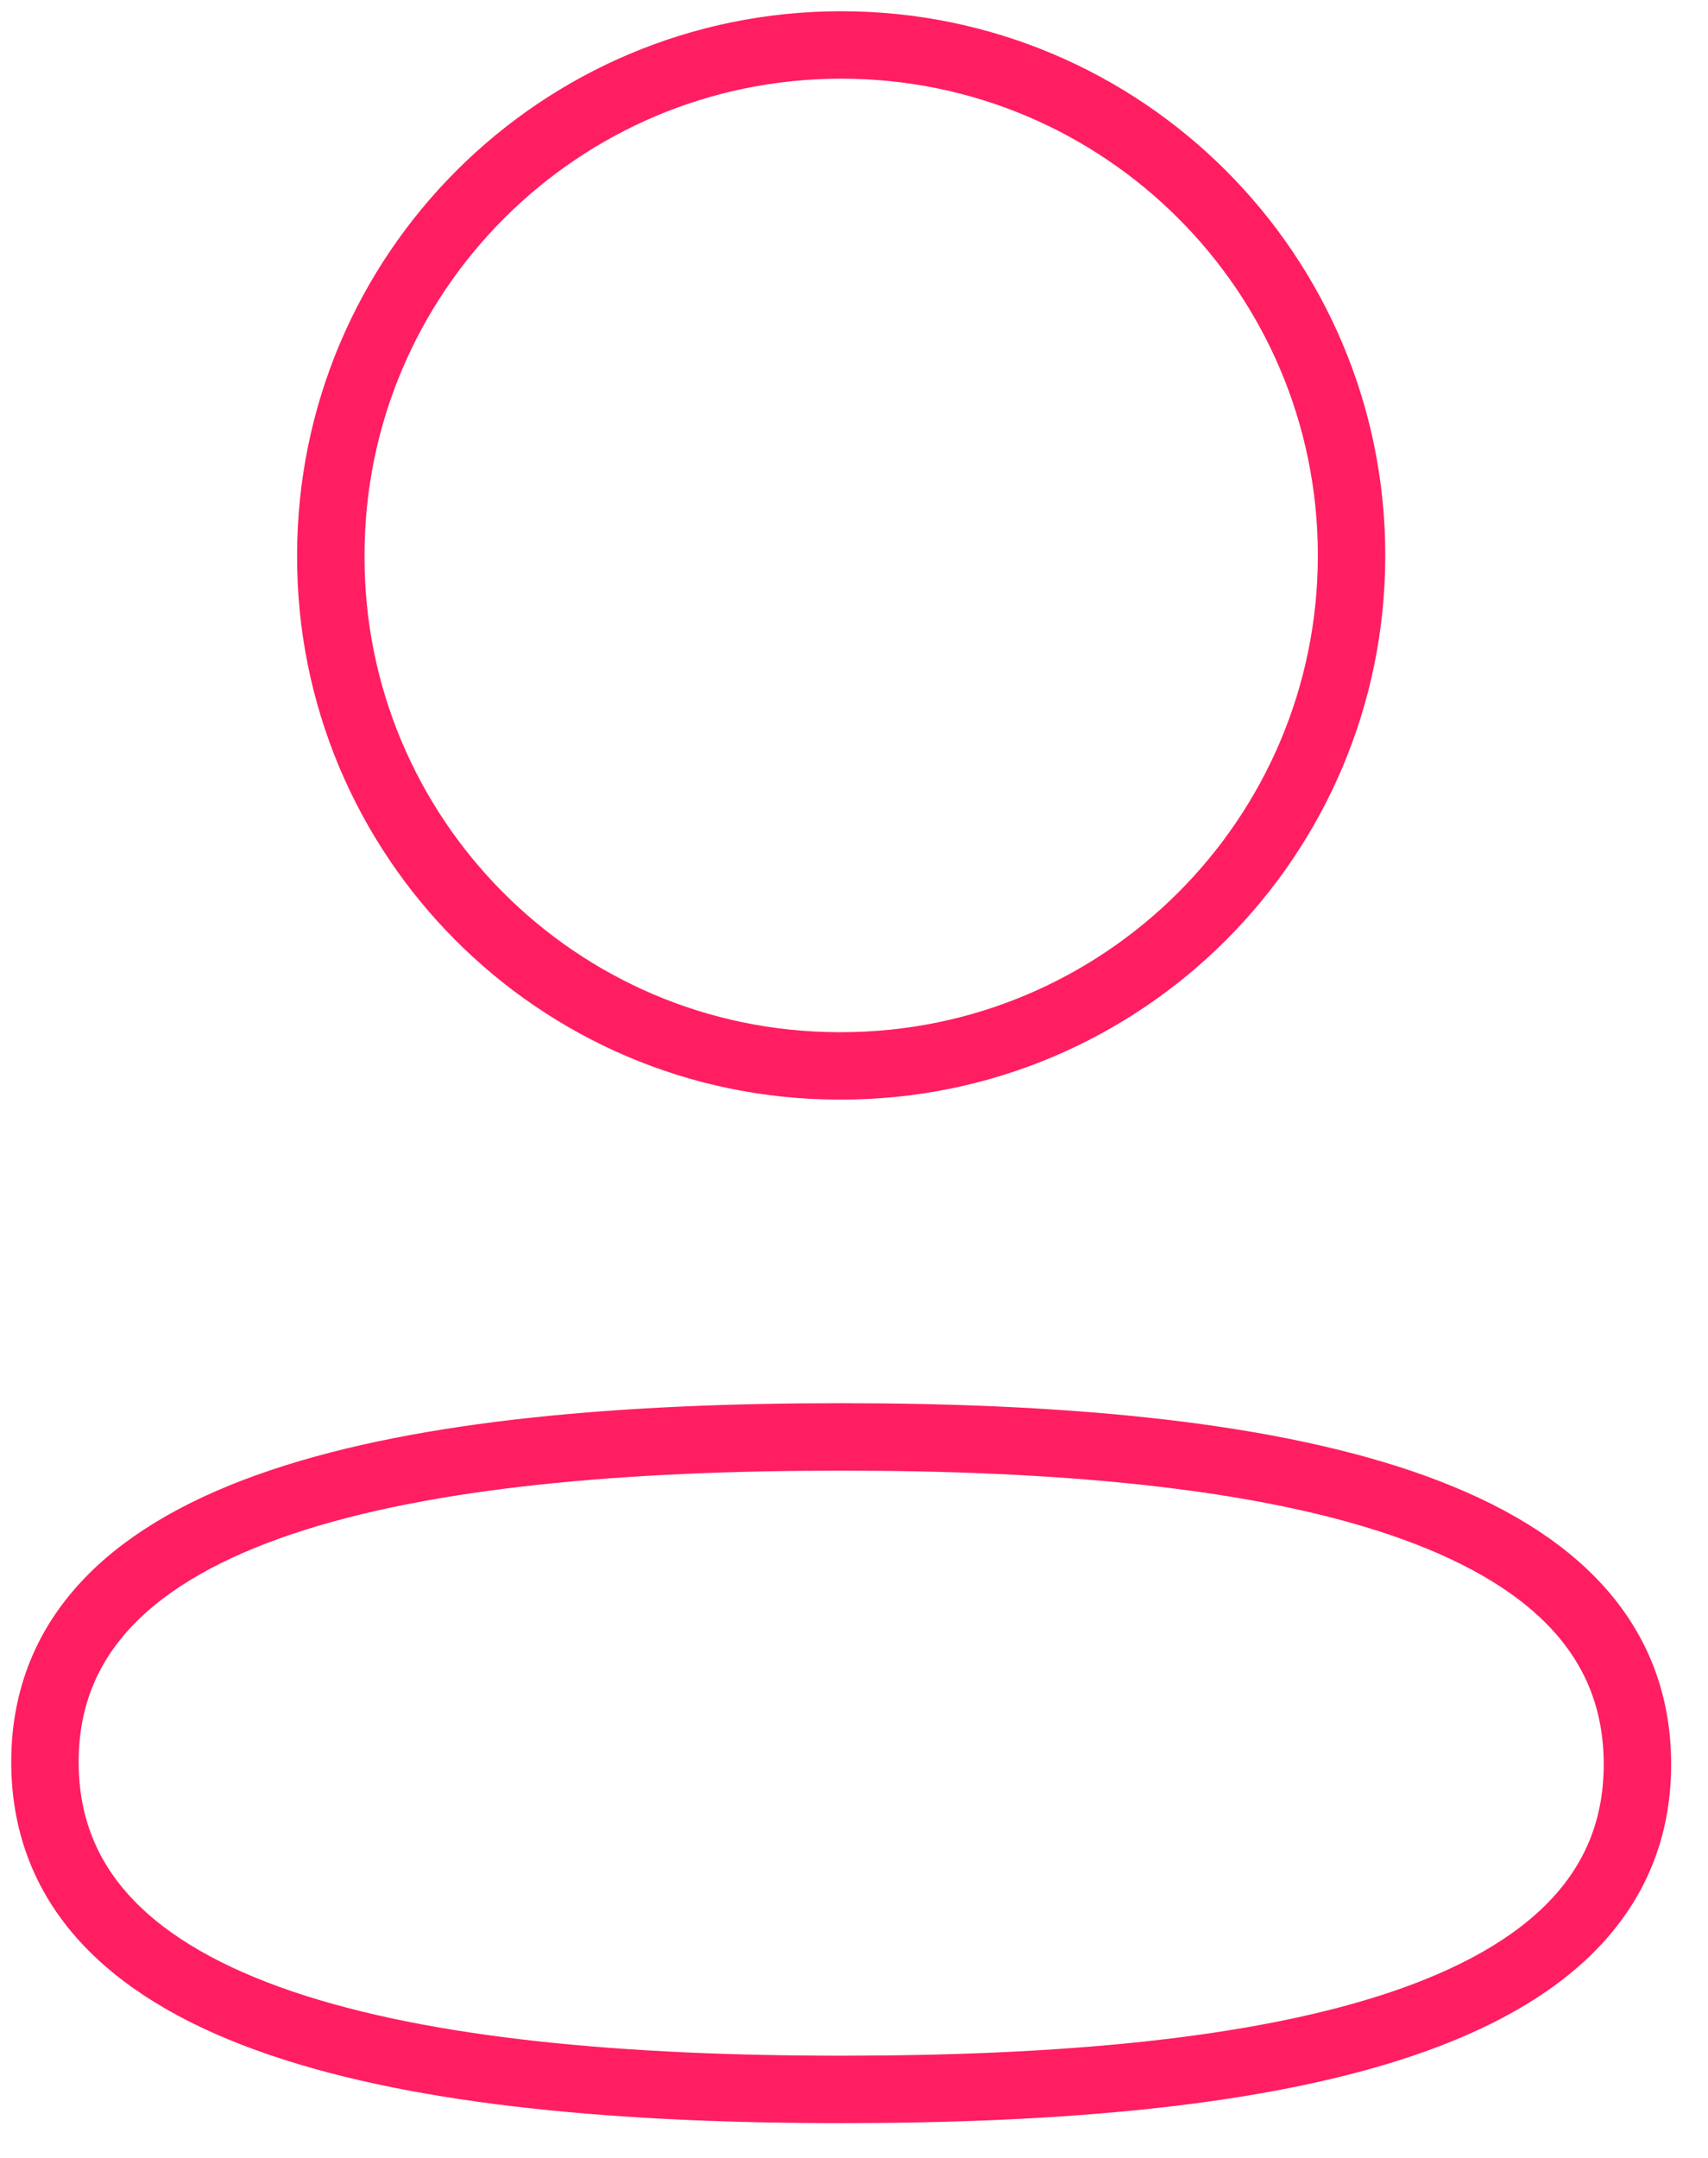
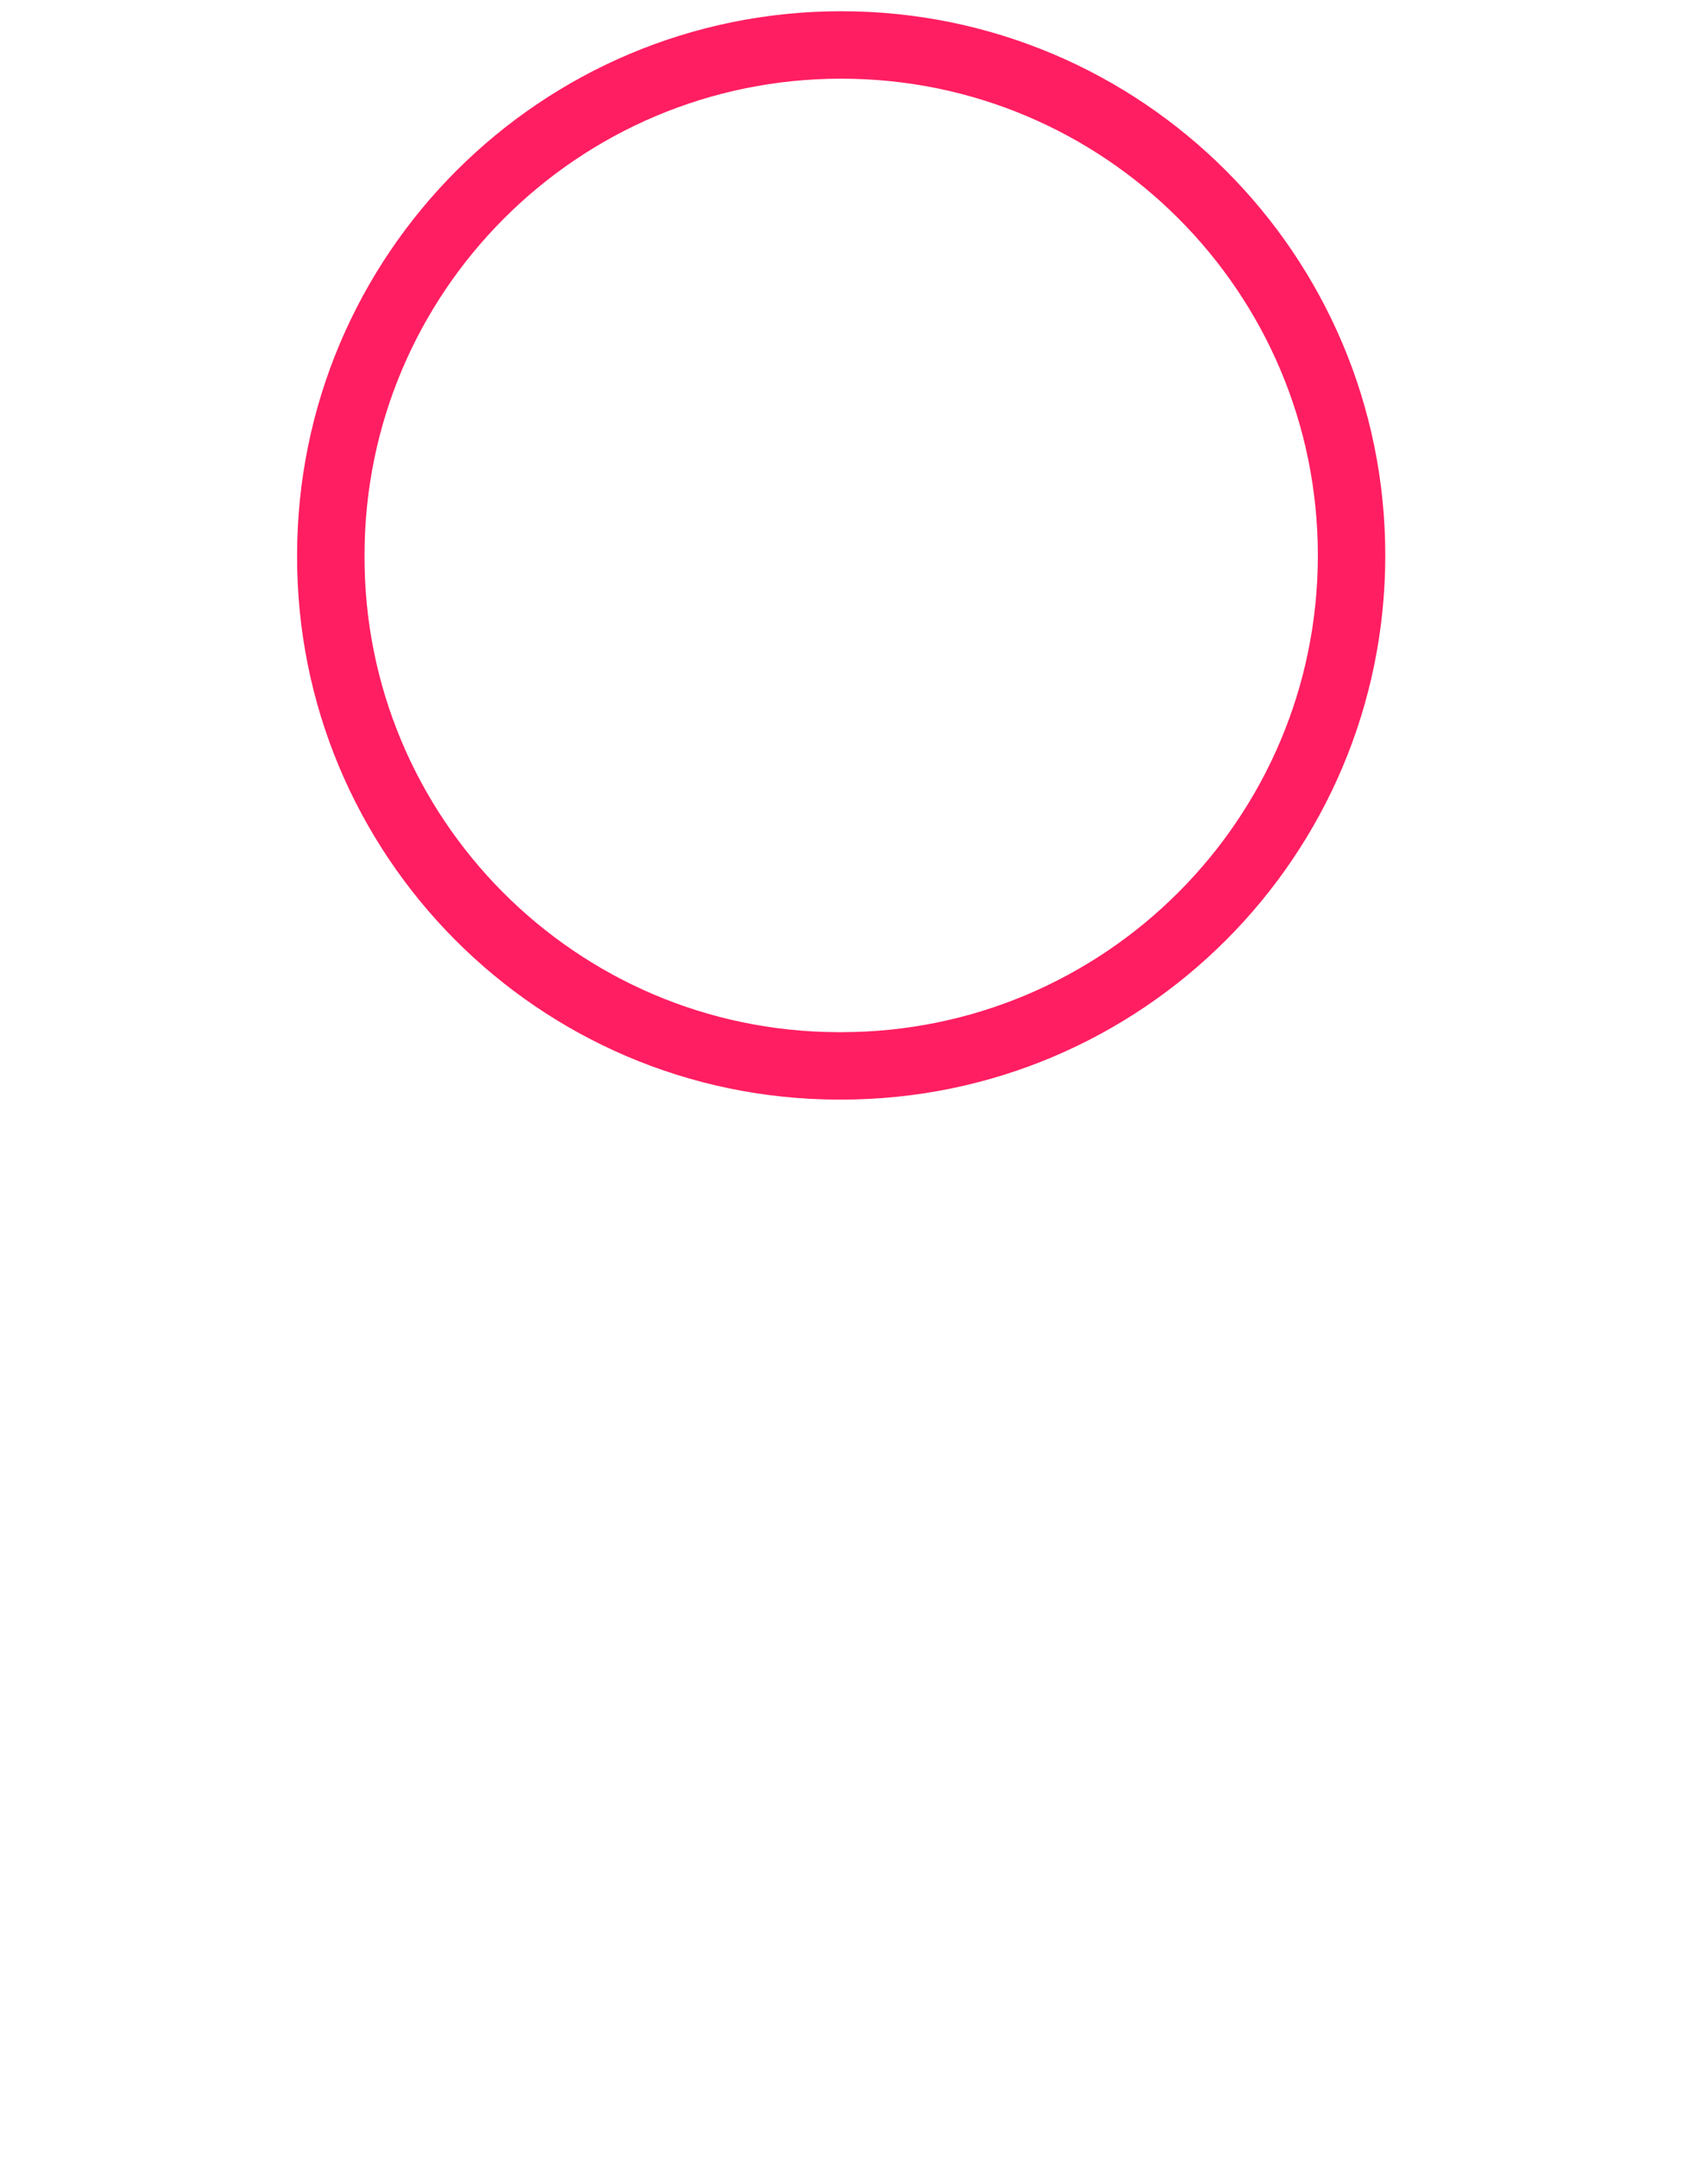
<svg xmlns="http://www.w3.org/2000/svg" width="38" height="48" viewBox="0 0 38 48" fill="none">
-   <path fill-rule="evenodd" clip-rule="evenodd" d="M18.716 31.962C9.16 31.962 1 33.407 1 39.193C1 44.979 9.109 46.476 18.716 46.476C28.272 46.476 36.43 45.029 36.43 39.245C36.43 33.461 28.324 31.962 18.716 31.962Z" stroke="#FF1E61" stroke-width="1.5" stroke-linecap="round" stroke-linejoin="round" />
  <path fill-rule="evenodd" clip-rule="evenodd" d="M18.716 23.709C24.987 23.709 30.07 18.624 30.07 12.354C30.07 6.083 24.987 1 18.716 1C12.445 1 7.36 6.083 7.36 12.354C7.339 18.603 12.389 23.688 18.636 23.709H18.716Z" stroke="#FF1E61" stroke-width="1.5" stroke-linecap="round" stroke-linejoin="round" />
</svg>